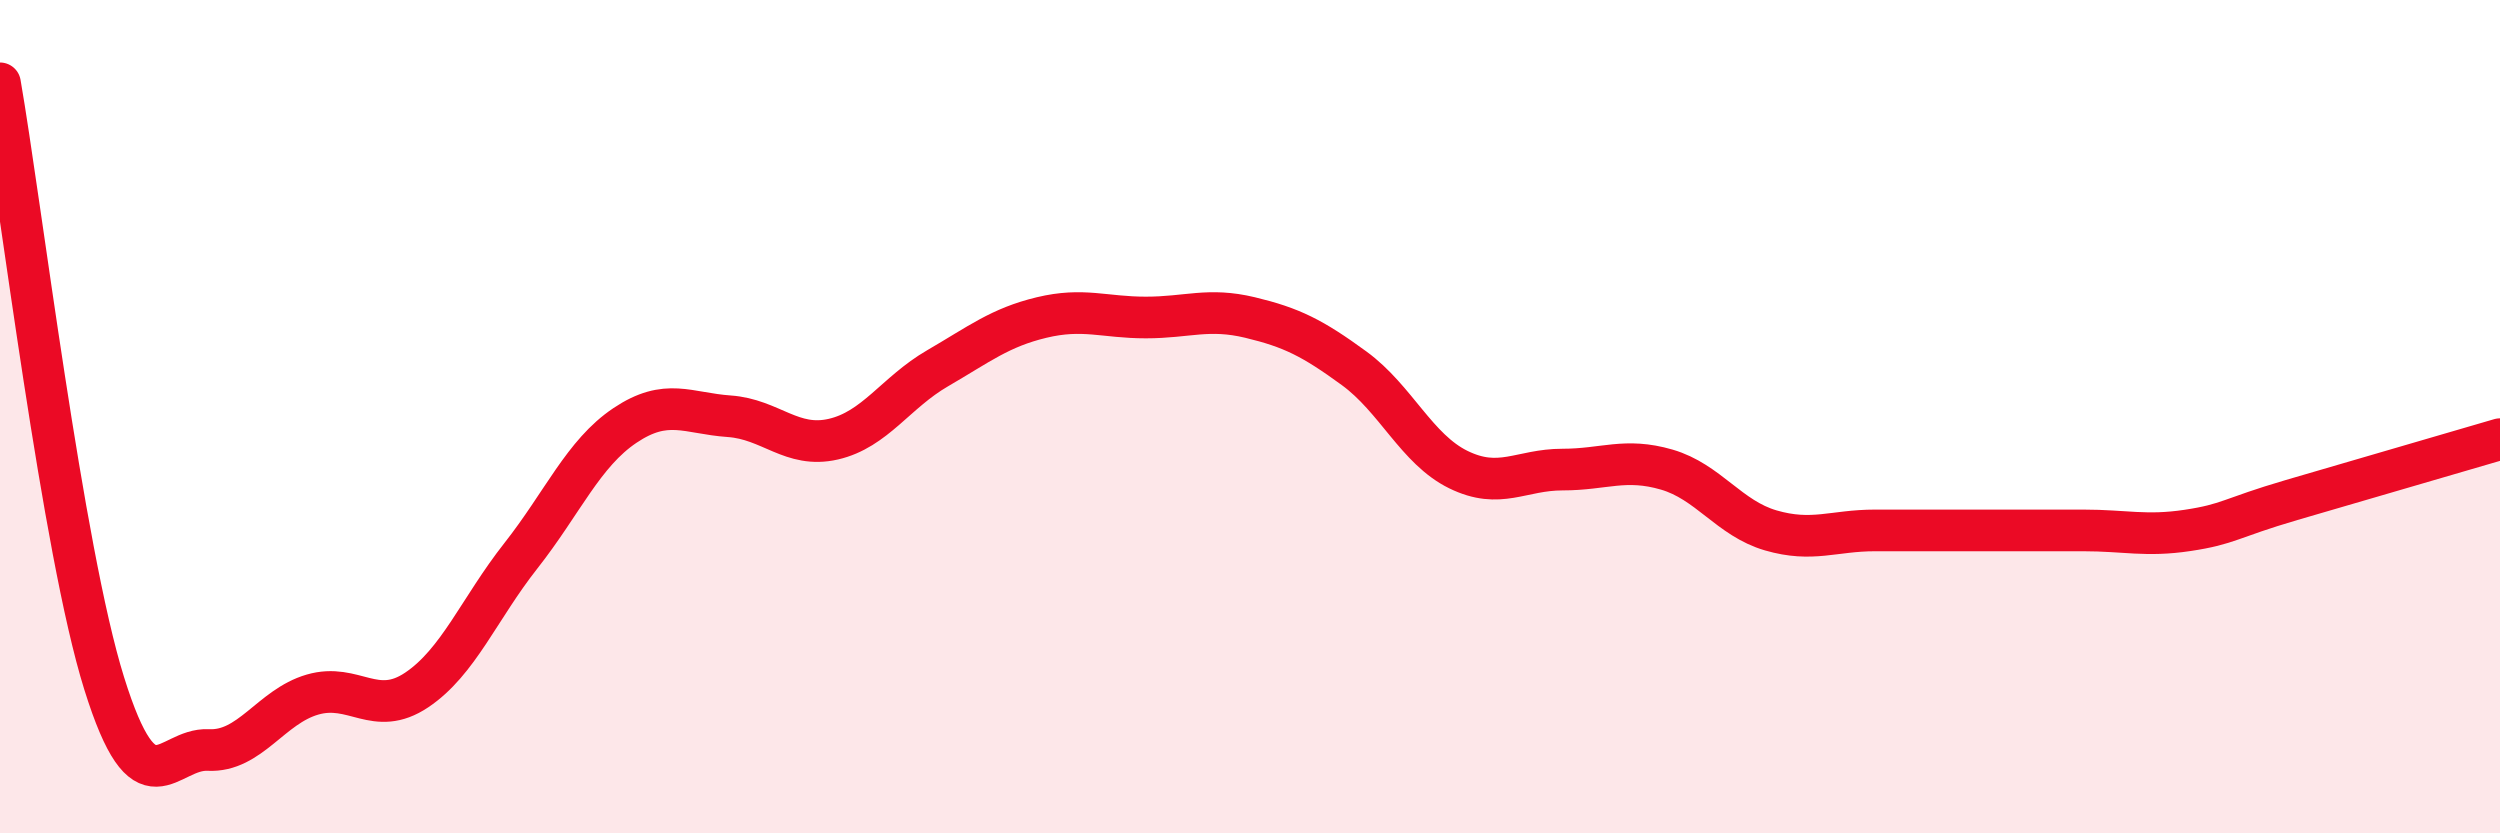
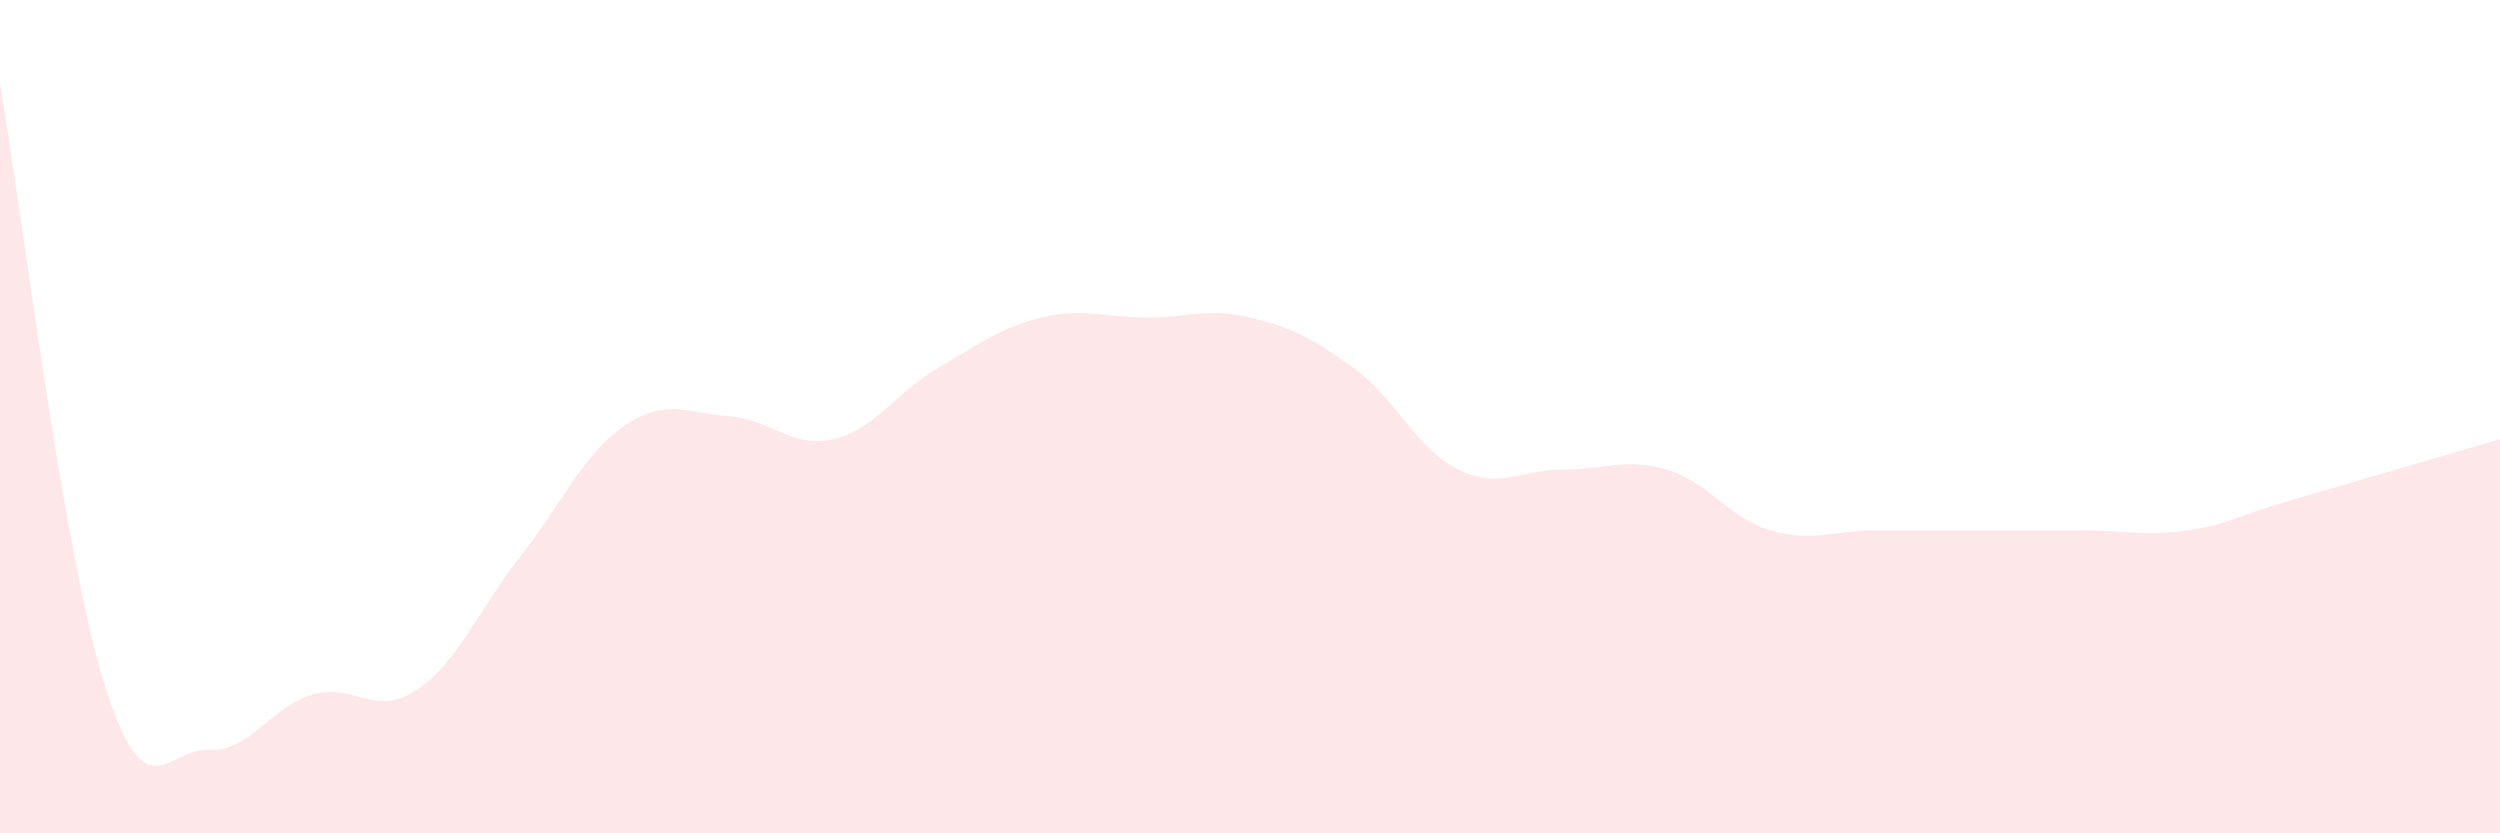
<svg xmlns="http://www.w3.org/2000/svg" width="60" height="20" viewBox="0 0 60 20">
  <path d="M 0,2 C 0.5,4.88 1.5,13.2 2.5,16.4 C 3.5,19.6 4,17.95 5,18 C 6,18.05 6.5,16.96 7.5,16.67 C 8.5,16.38 9,17.23 10,16.56 C 11,15.89 11.5,14.61 12.5,13.34 C 13.5,12.07 14,10.88 15,10.21 C 16,9.54 16.5,9.92 17.5,9.99 C 18.5,10.06 19,10.77 20,10.54 C 21,10.31 21.5,9.42 22.5,8.84 C 23.5,8.26 24,7.86 25,7.62 C 26,7.38 26.5,7.62 27.5,7.62 C 28.5,7.62 29,7.38 30,7.62 C 31,7.86 31.5,8.11 32.5,8.84 C 33.5,9.57 34,10.78 35,11.27 C 36,11.76 36.5,11.27 37.5,11.27 C 38.5,11.27 39,10.98 40,11.27 C 41,11.56 41.5,12.44 42.5,12.73 C 43.5,13.02 44,12.73 45,12.73 C 46,12.73 46.5,12.73 47.5,12.73 C 48.5,12.73 49,12.73 50,12.73 C 51,12.73 51.5,12.88 52.5,12.73 C 53.5,12.58 53.5,12.44 55,12 C 56.5,11.56 59,10.83 60,10.54L60 20L0 20Z" fill="#EB0A25" opacity="0.1" stroke-linecap="round" stroke-linejoin="round" />
-   <path d="M 0,2 C 0.5,4.88 1.5,13.2 2.5,16.4 C 3.5,19.6 4,17.95 5,18 C 6,18.05 6.5,16.96 7.5,16.67 C 8.5,16.38 9,17.23 10,16.56 C 11,15.89 11.5,14.61 12.5,13.34 C 13.5,12.07 14,10.88 15,10.21 C 16,9.54 16.5,9.92 17.5,9.99 C 18.5,10.06 19,10.77 20,10.54 C 21,10.31 21.5,9.42 22.5,8.84 C 23.5,8.26 24,7.86 25,7.62 C 26,7.38 26.5,7.62 27.5,7.62 C 28.5,7.62 29,7.38 30,7.62 C 31,7.86 31.5,8.11 32.5,8.84 C 33.5,9.57 34,10.78 35,11.27 C 36,11.76 36.5,11.27 37.5,11.27 C 38.5,11.27 39,10.98 40,11.27 C 41,11.56 41.5,12.44 42.5,12.73 C 43.5,13.02 44,12.73 45,12.73 C 46,12.73 46.5,12.73 47.5,12.73 C 48.5,12.73 49,12.73 50,12.73 C 51,12.73 51.5,12.88 52.5,12.73 C 53.5,12.58 53.5,12.44 55,12 C 56.5,11.56 59,10.83 60,10.54" stroke="#EB0A25" stroke-width="1" fill="none" stroke-linecap="round" stroke-linejoin="round" />
</svg>